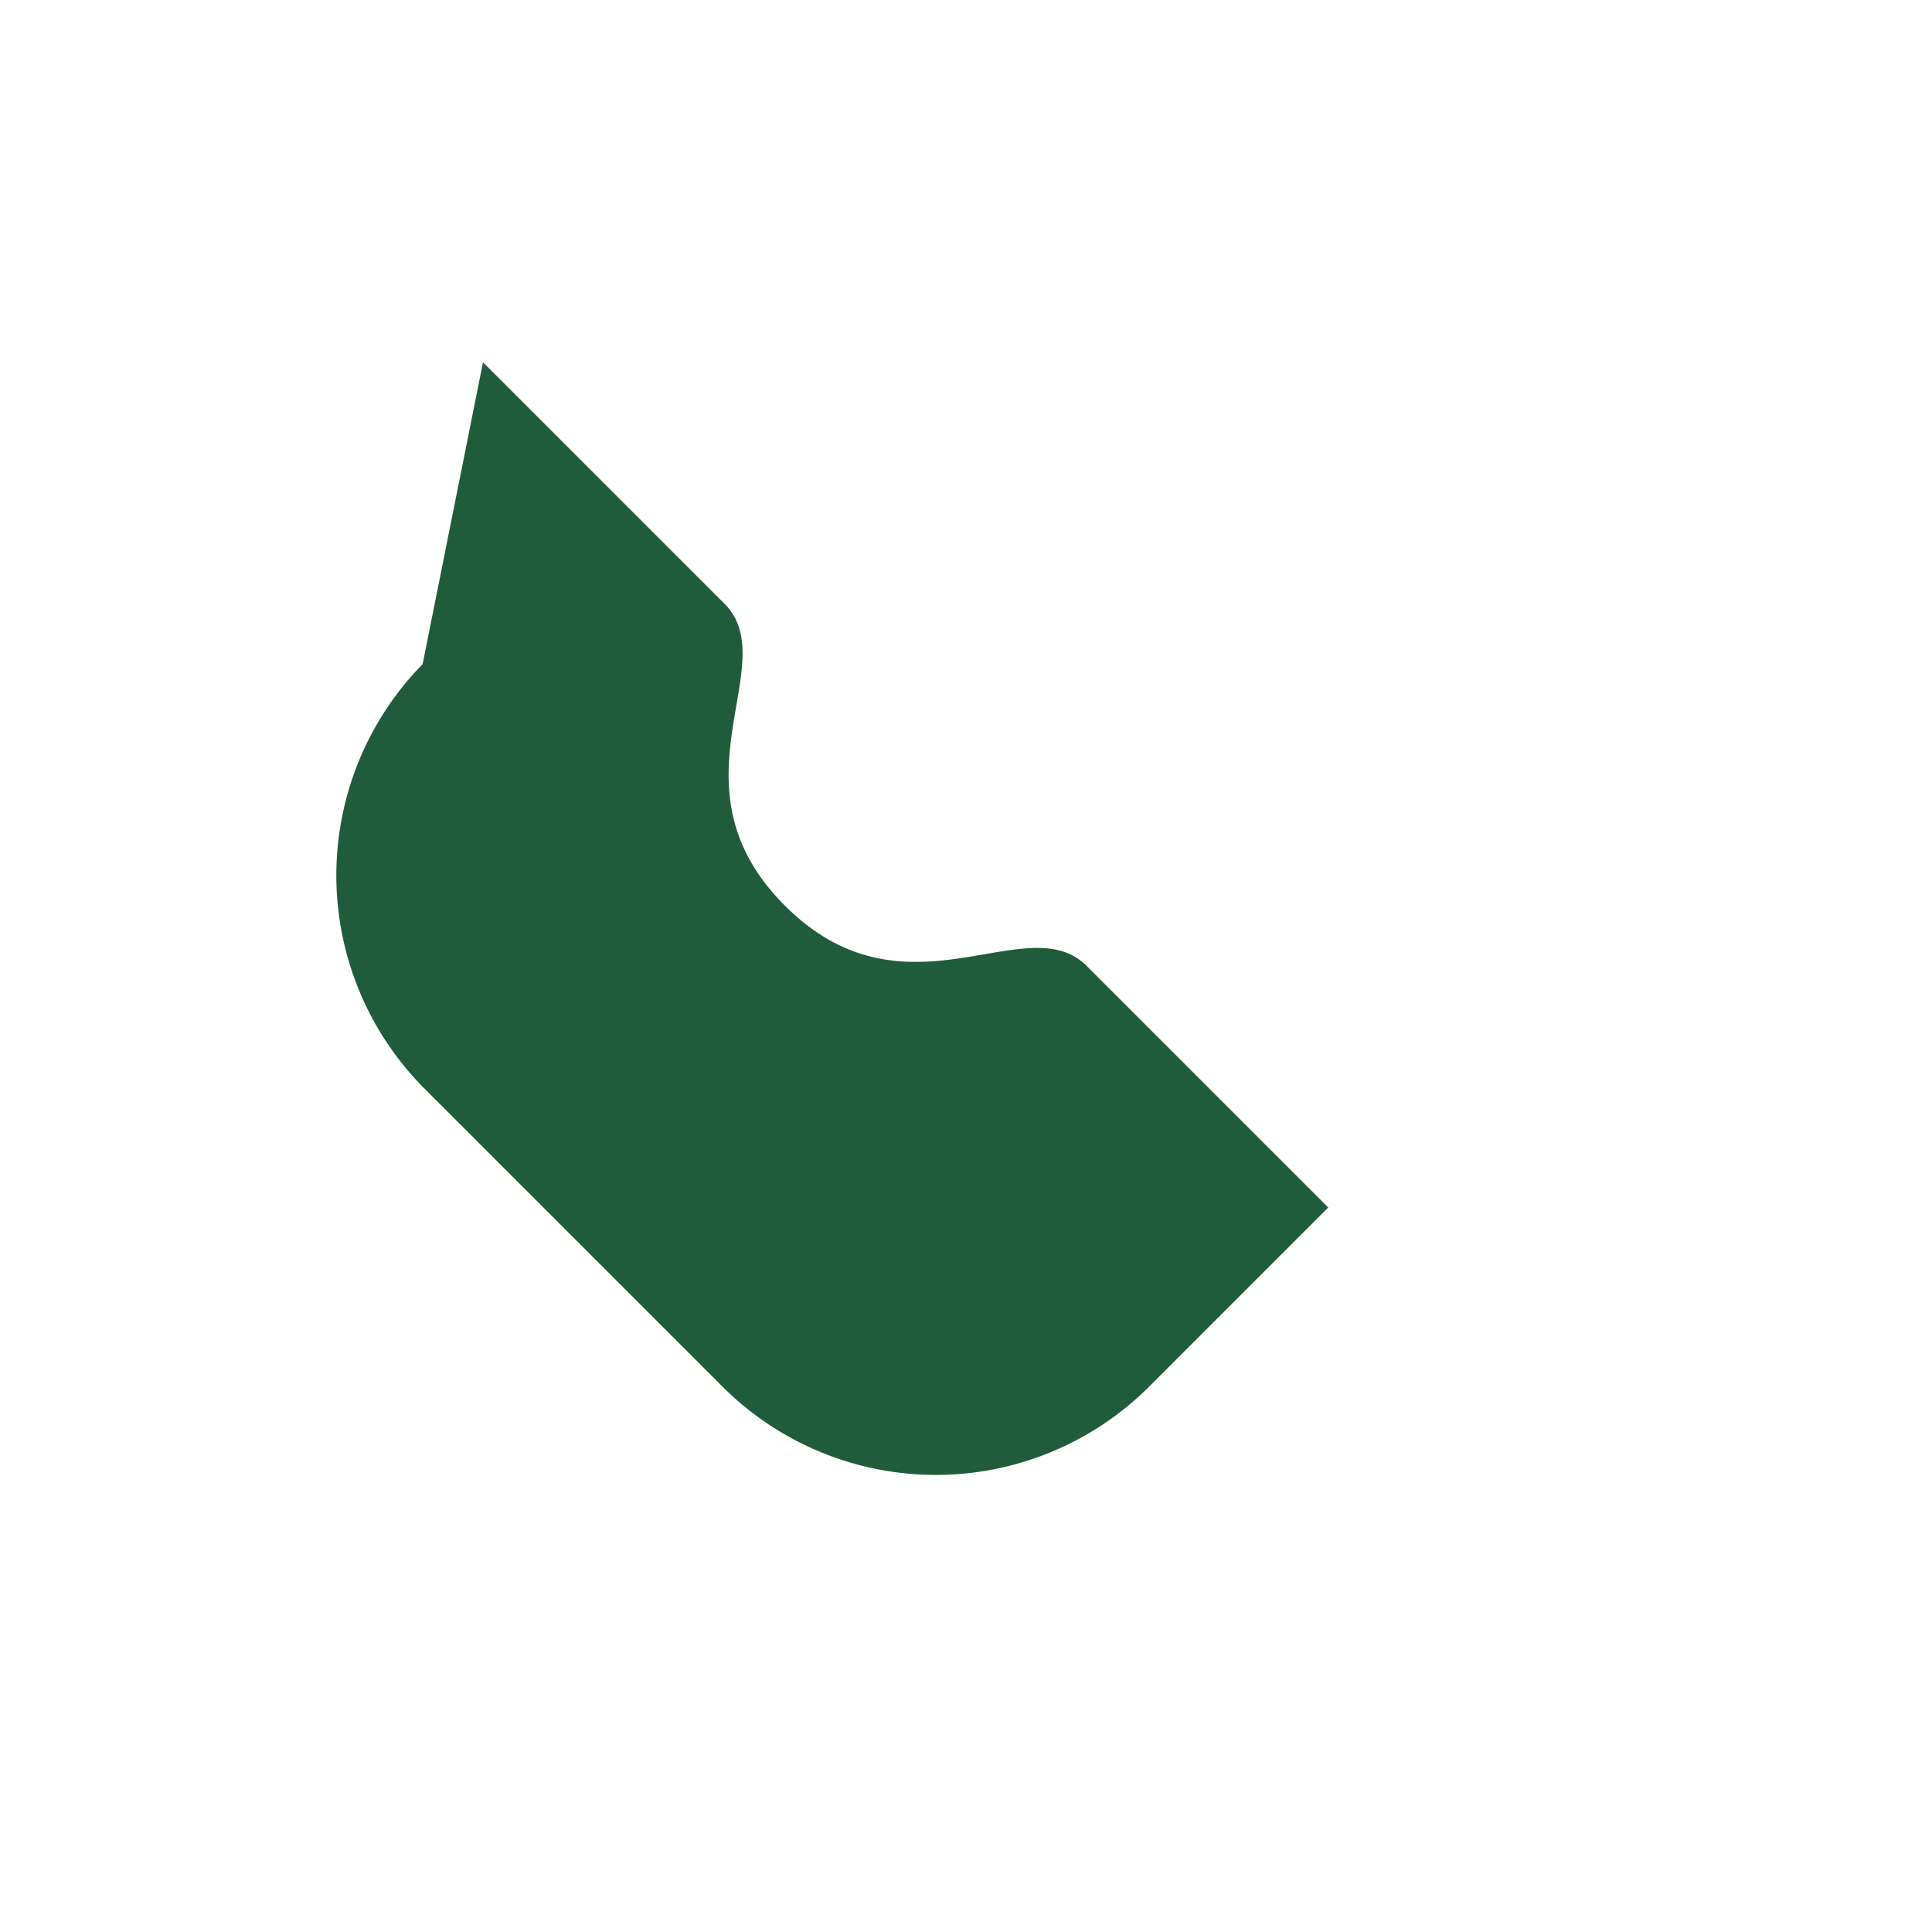
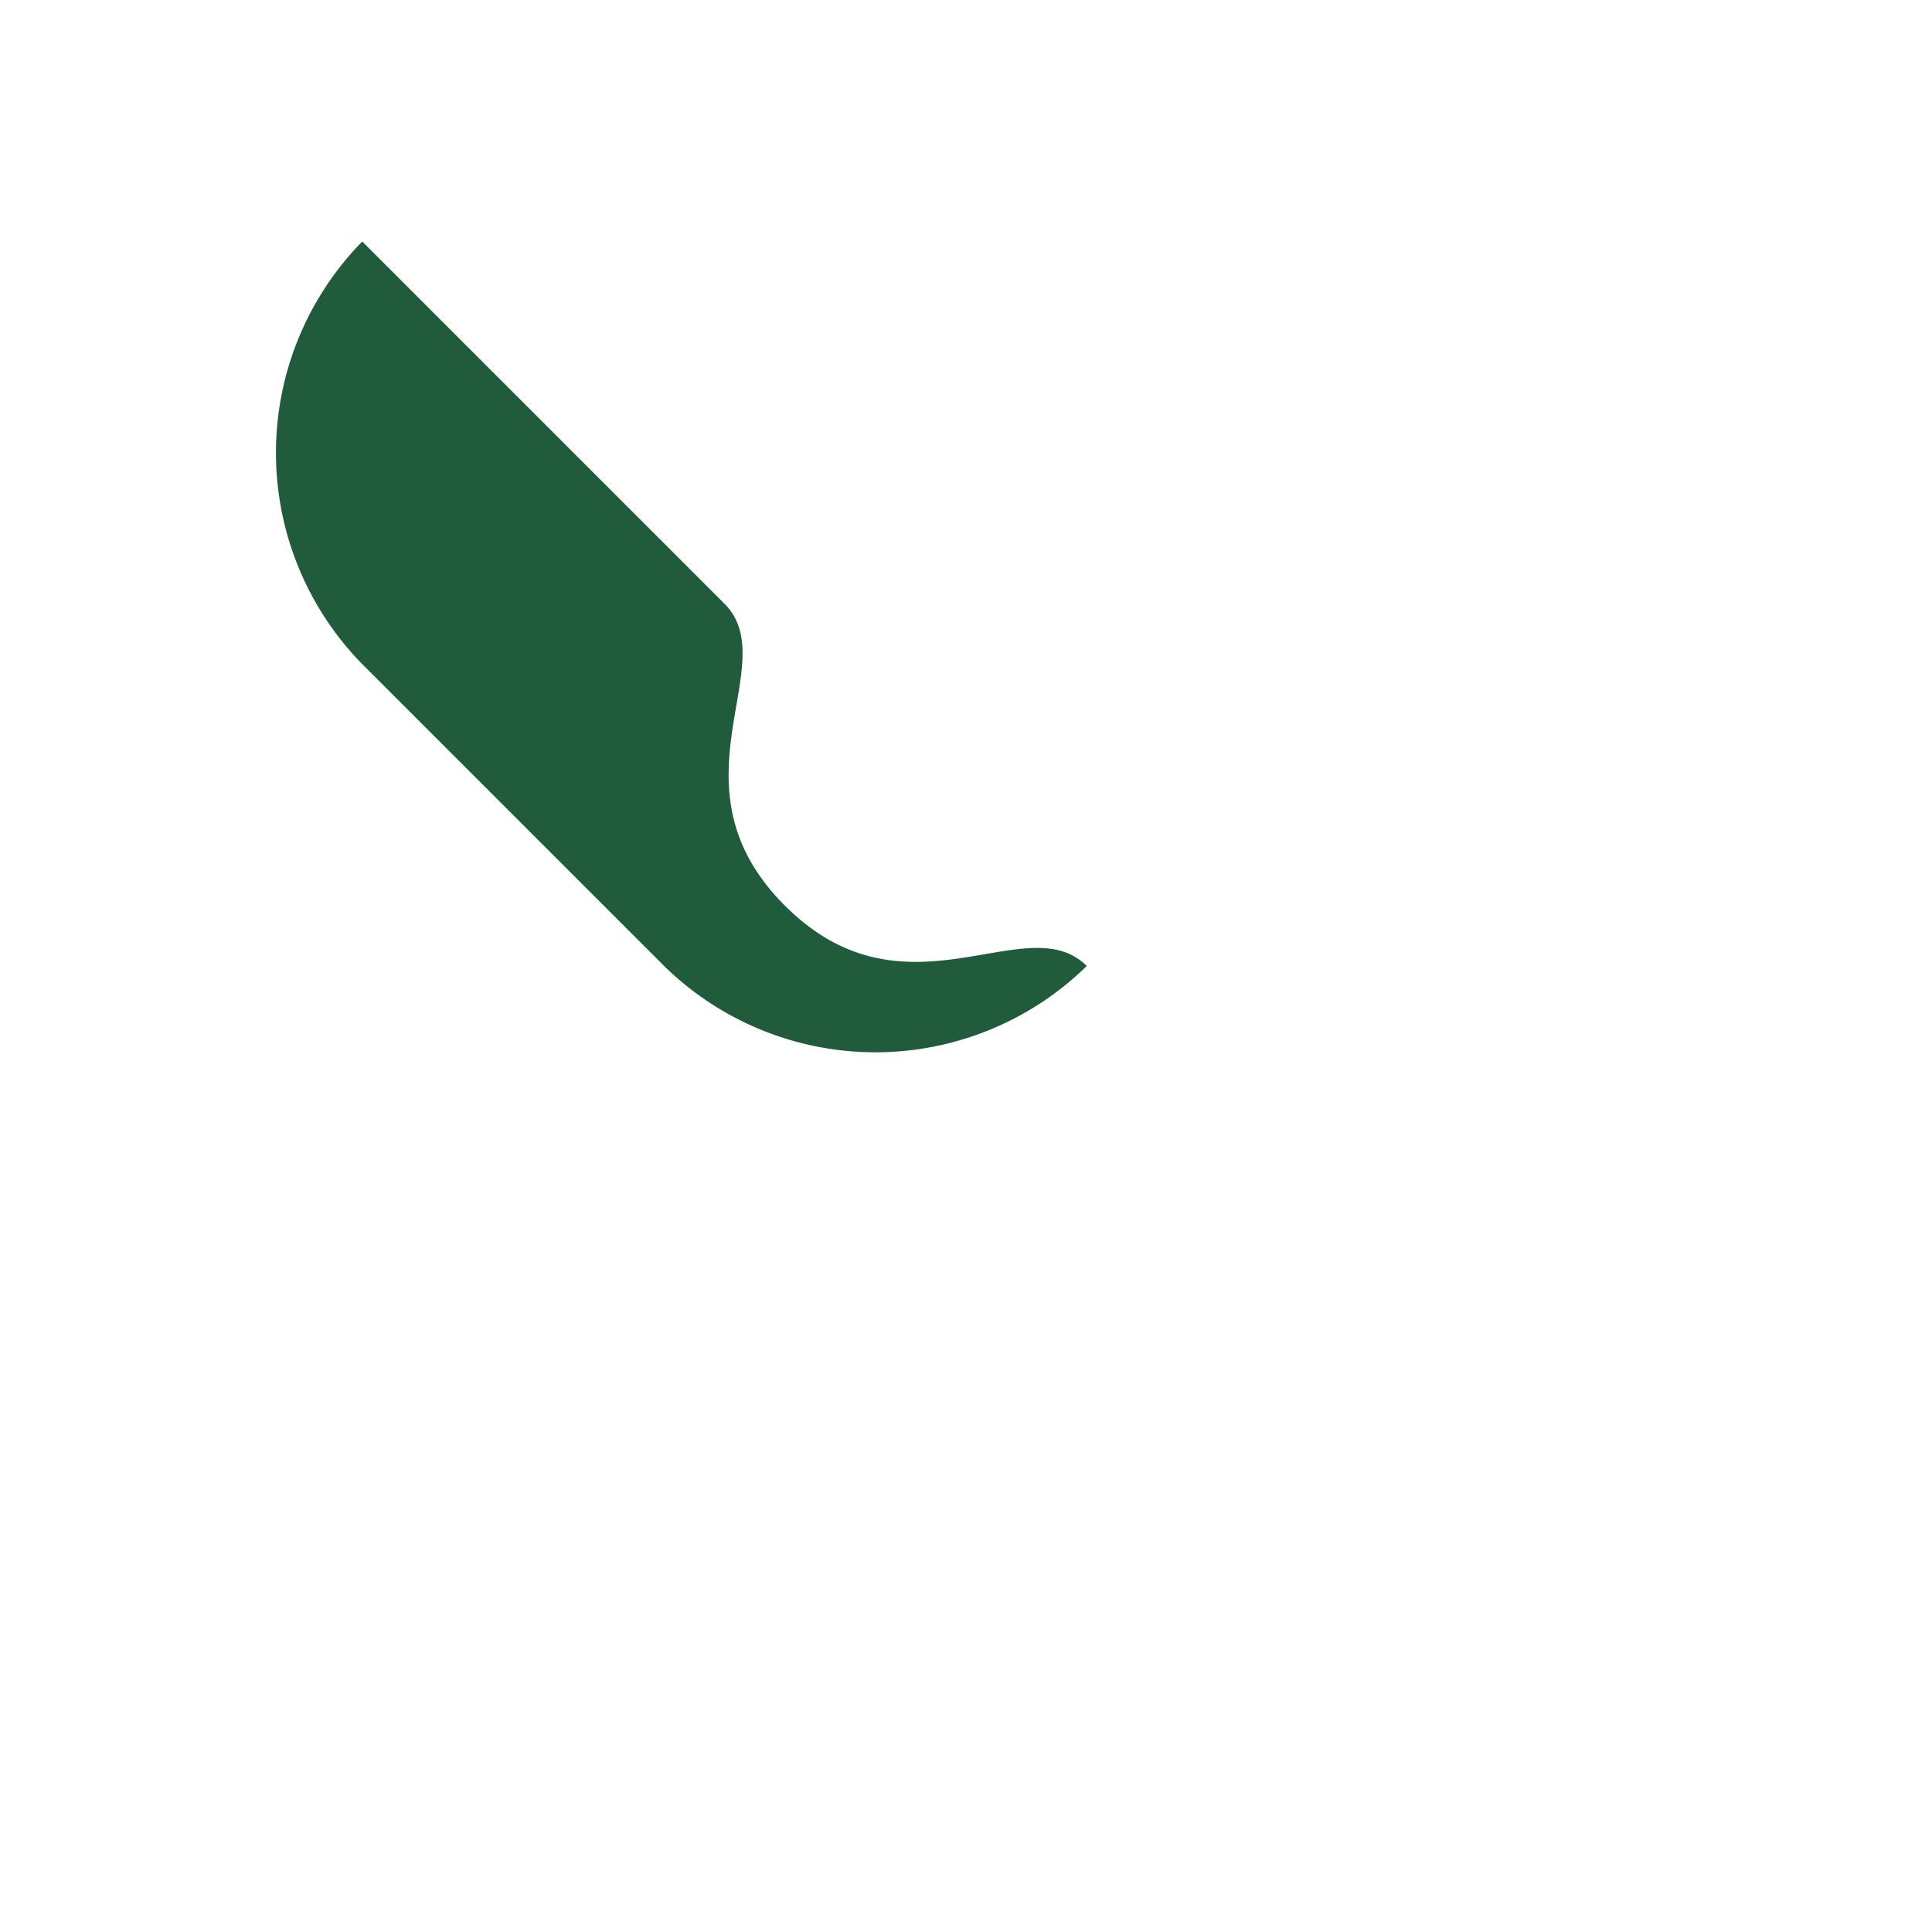
<svg xmlns="http://www.w3.org/2000/svg" width="32" height="32" viewBox="0 0 32 32">
-   <path d="M8 6l4 4c1 1-1 3 1 5s4 0 5 1l4 4-3 3a5 5 0 0 1-7 0l-5-5a5 5 0 0 1 0-7z" fill="#205C3B" />
+   <path d="M8 6l4 4c1 1-1 3 1 5s4 0 5 1a5 5 0 0 1-7 0l-5-5a5 5 0 0 1 0-7z" fill="#205C3B" />
</svg>